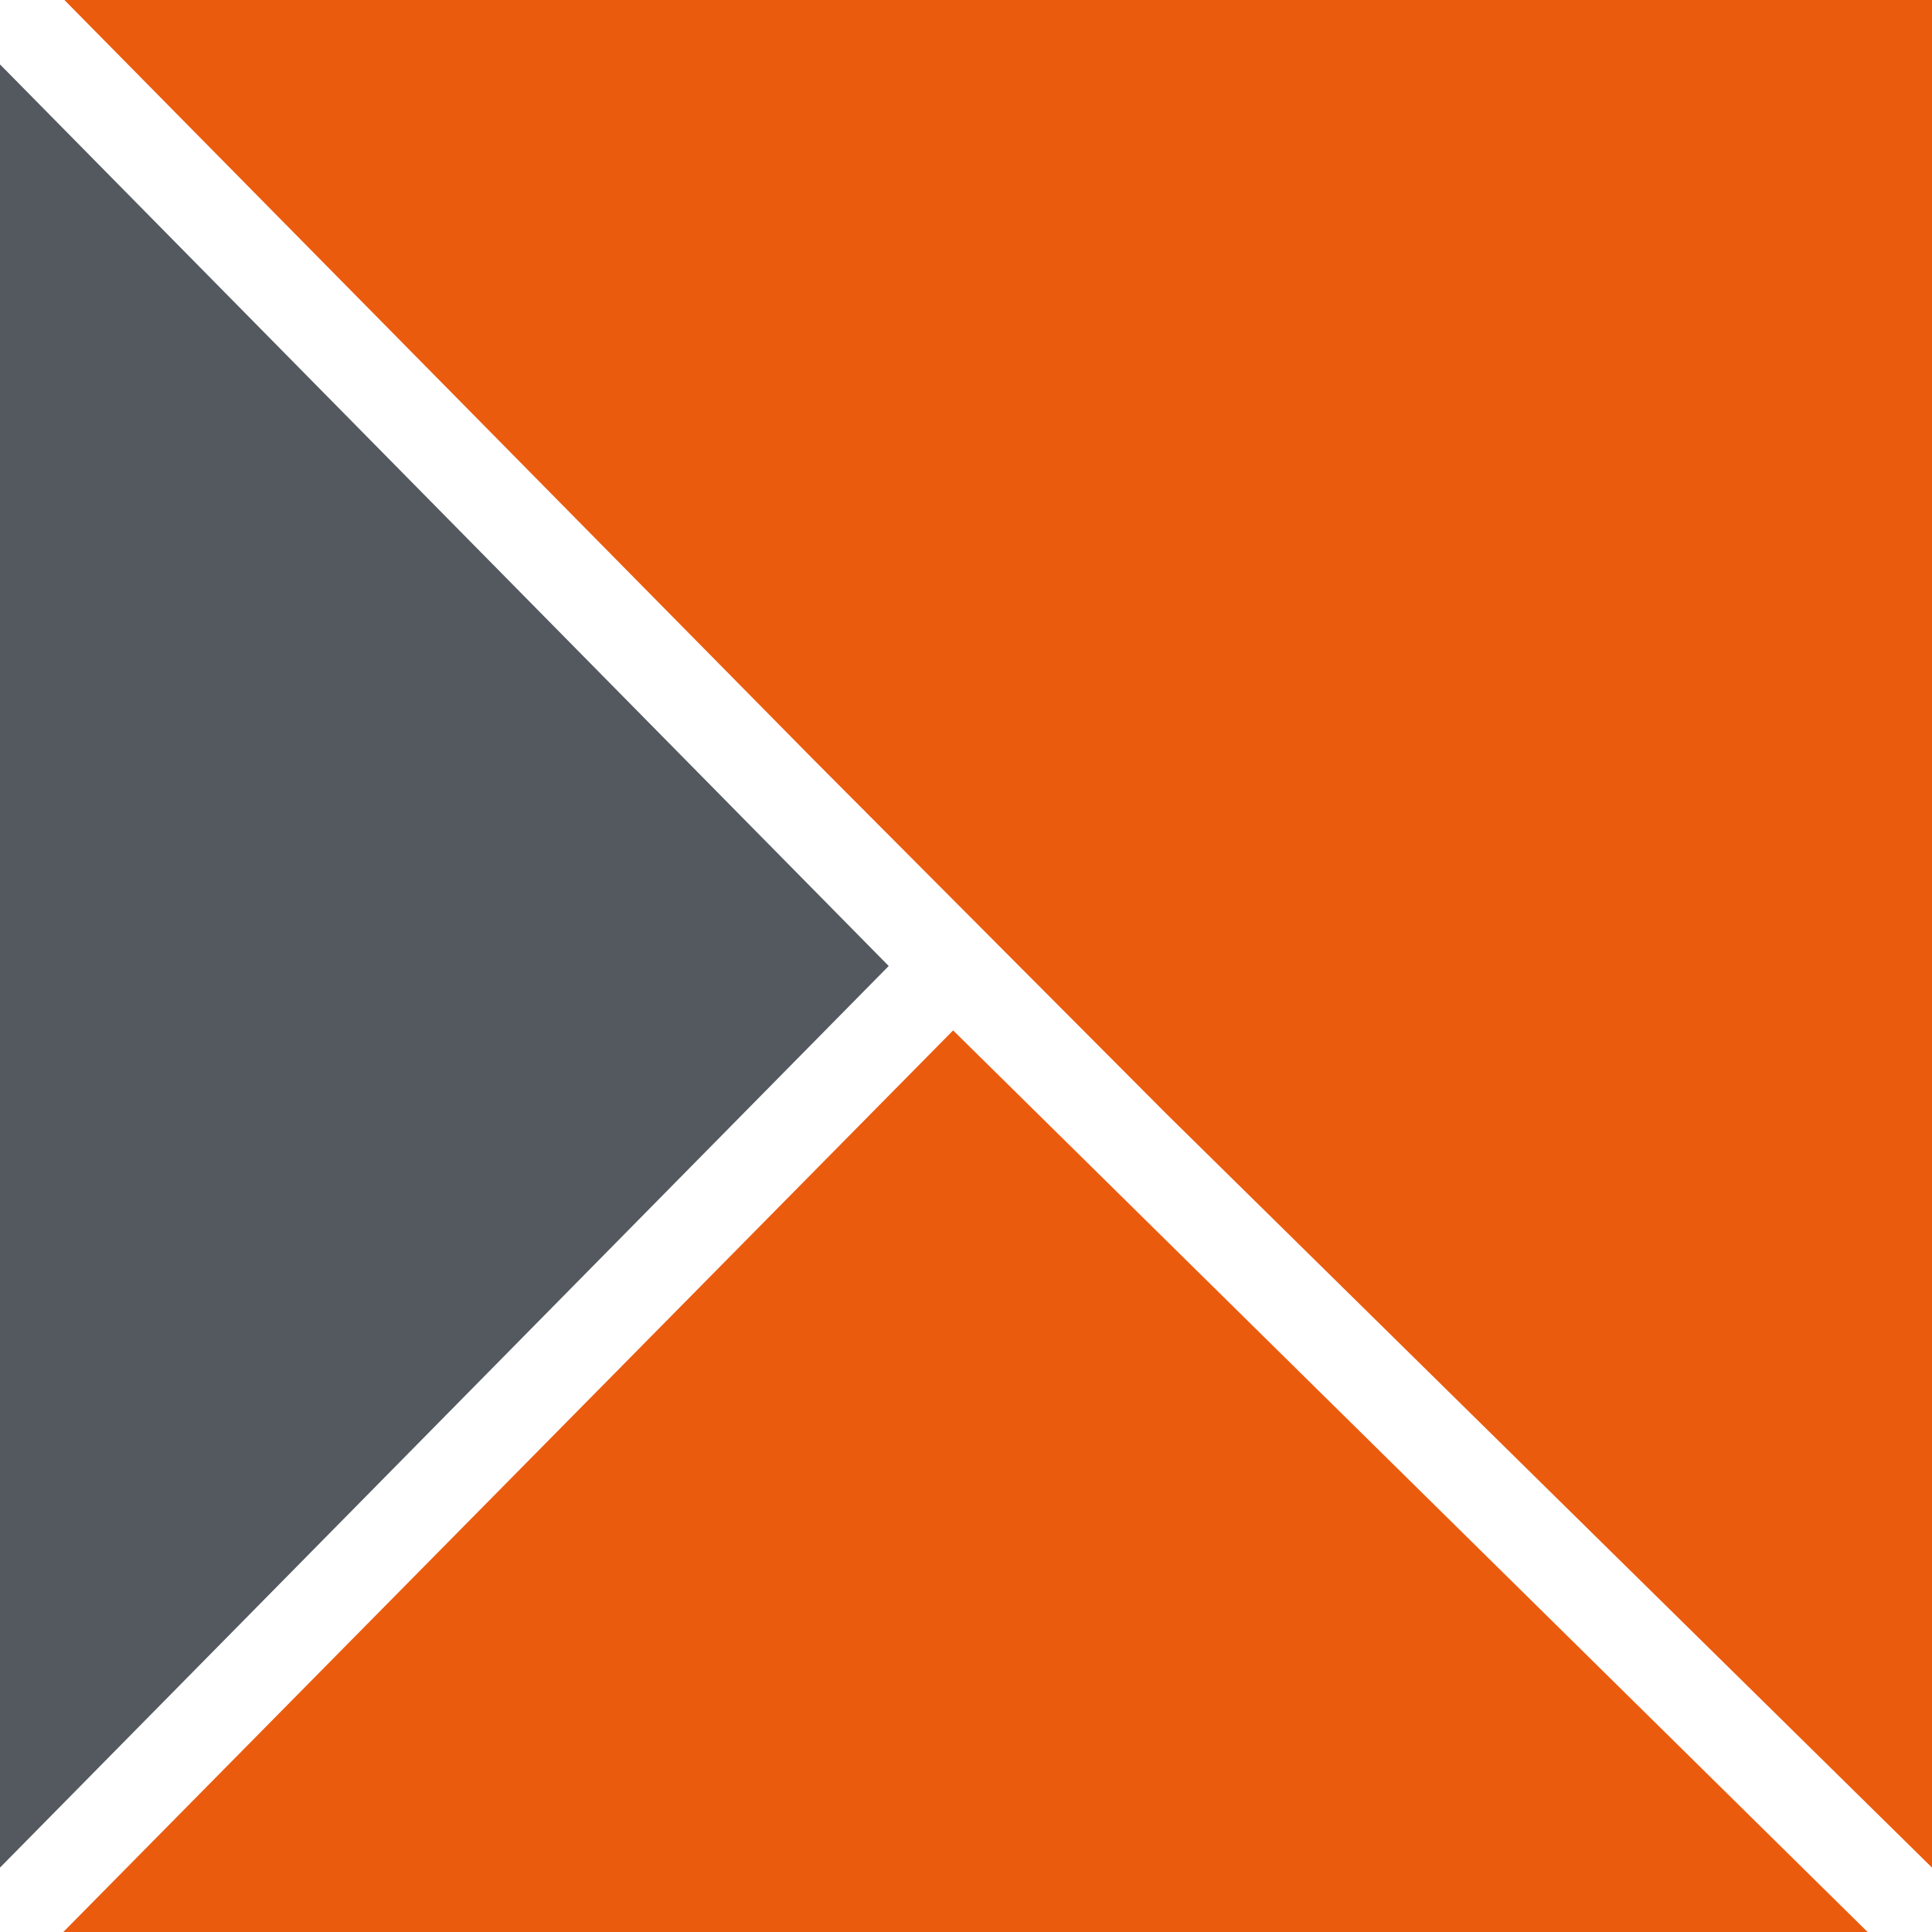
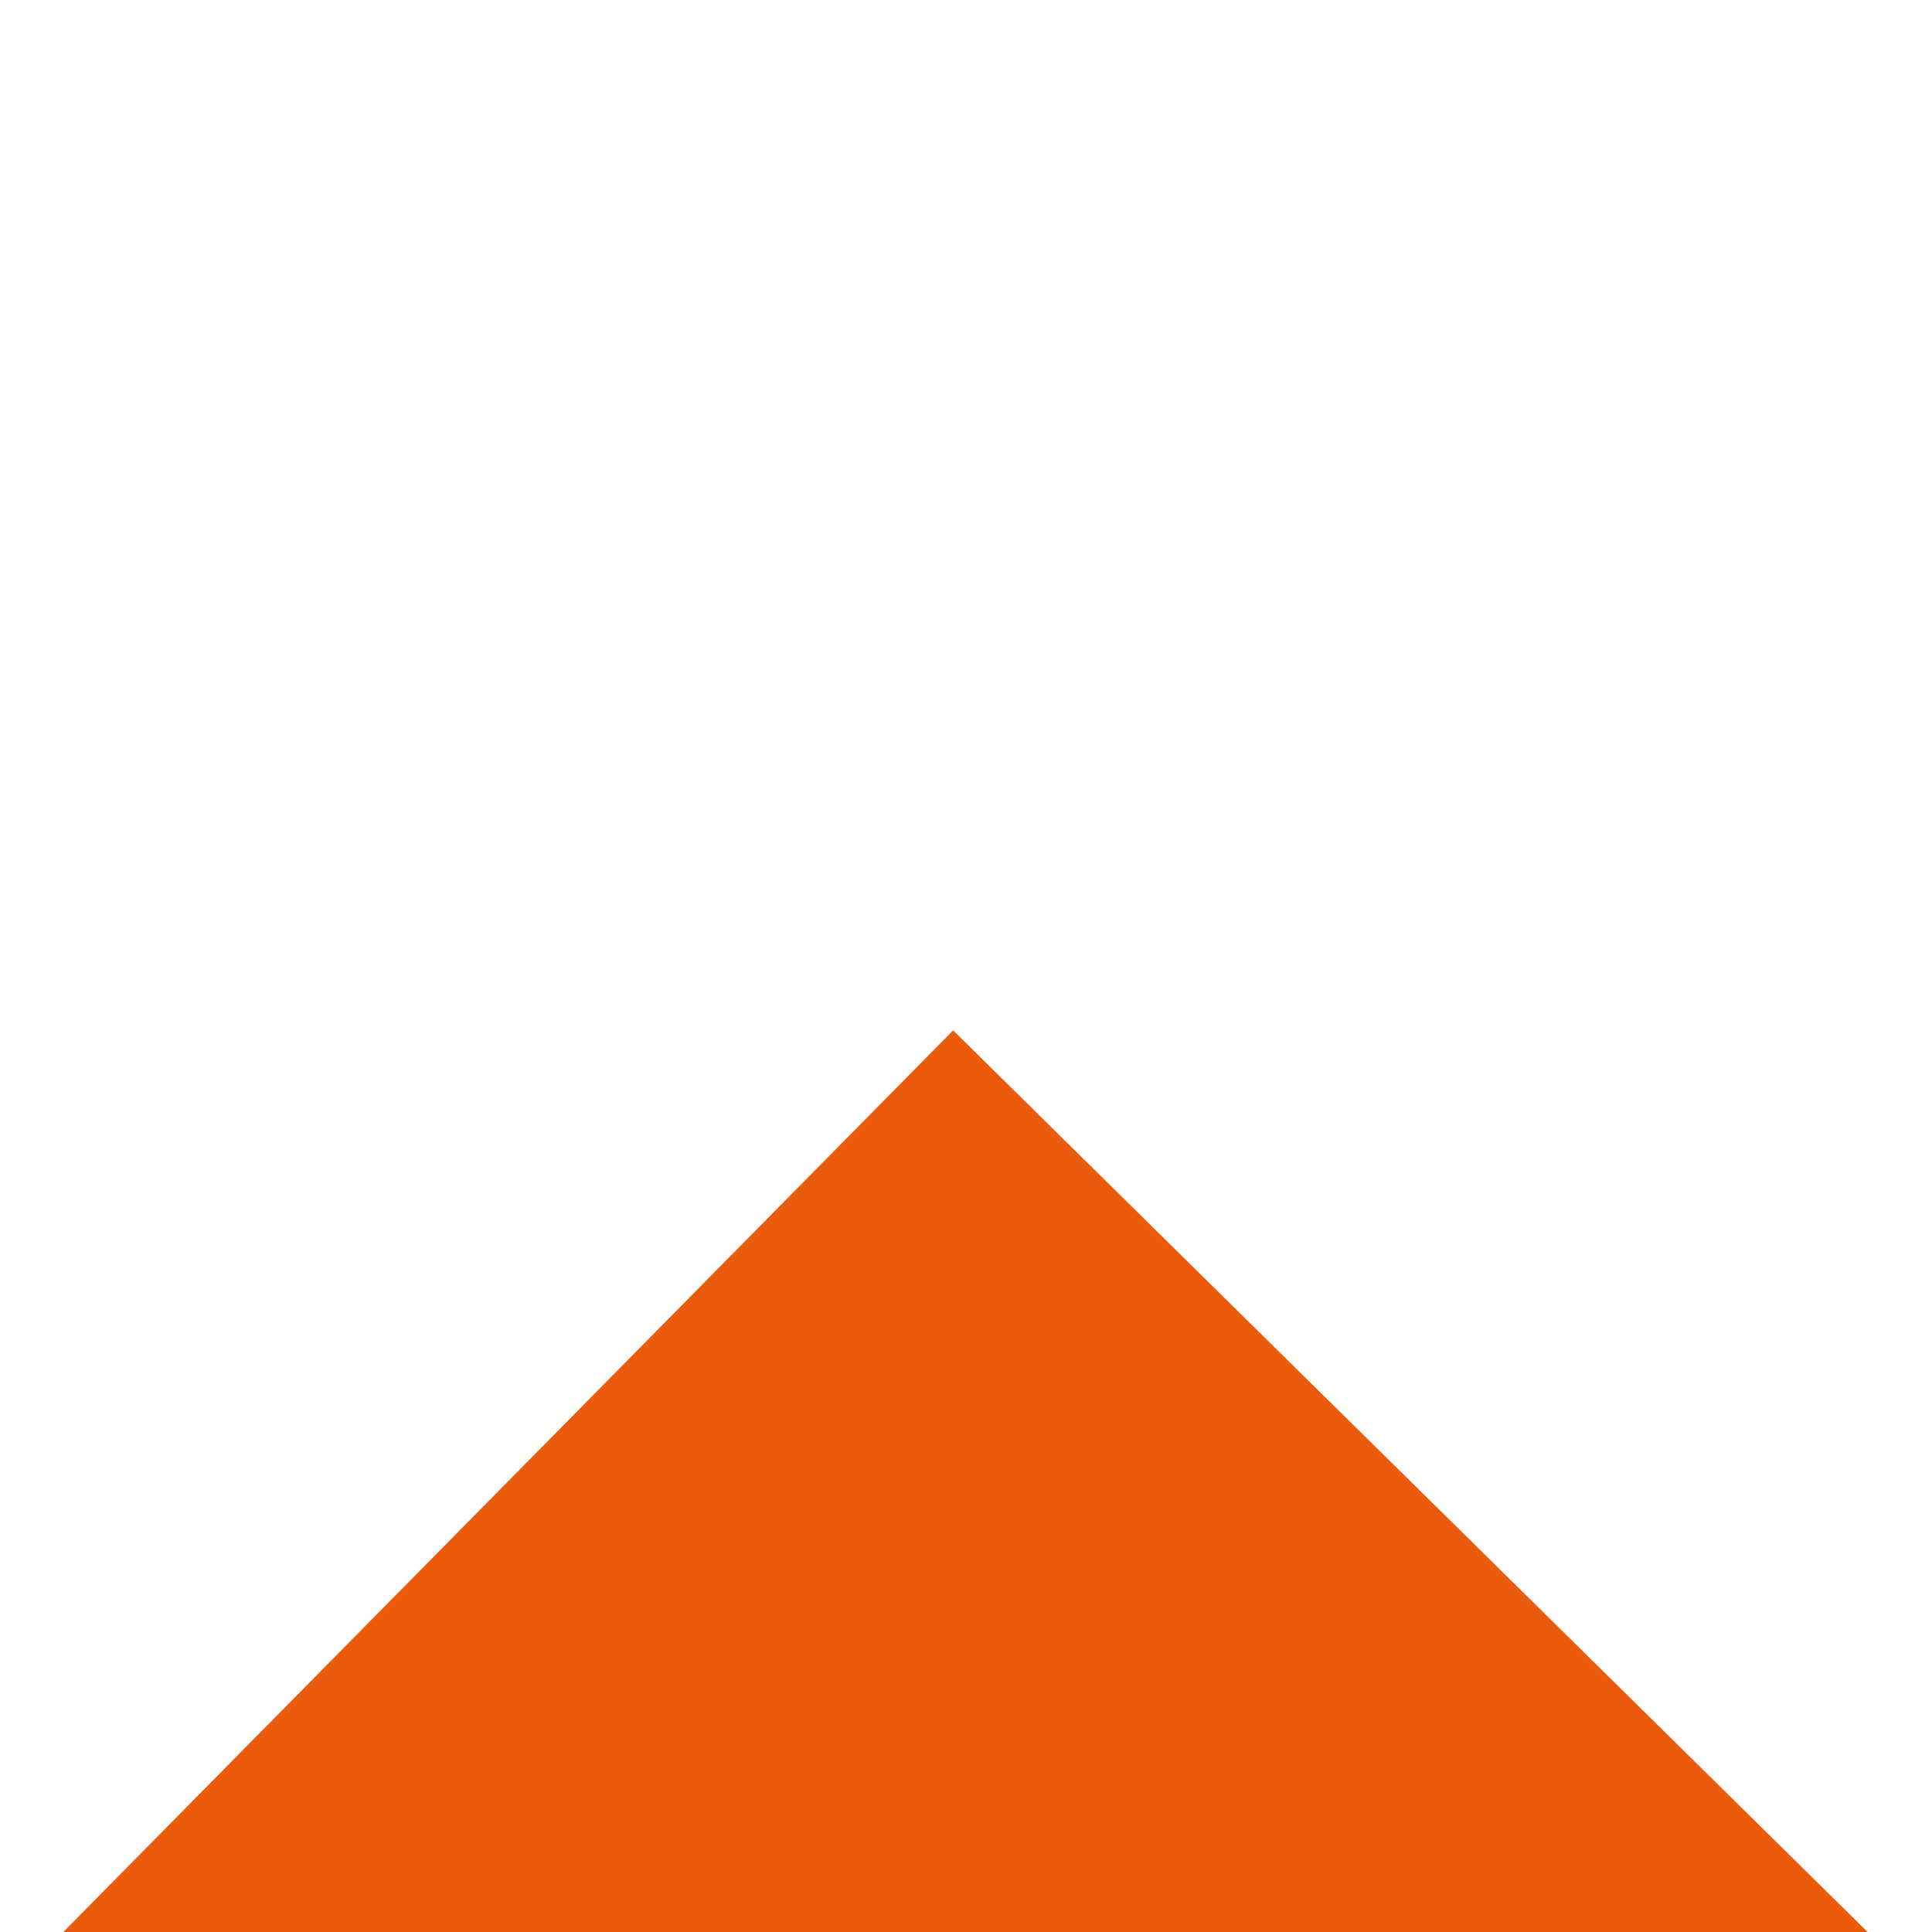
<svg xmlns="http://www.w3.org/2000/svg" width="150" height="150" viewBox="0 0 150 150" fill="none">
-   <path fill-rule="evenodd" clip-rule="evenodd" d="M150 0L144.951 0.001L5 0L63.229 59.046L74.677 70.537L79.078 74.955L90.598 86.517L150 145L150 0Z" fill="#EB5B0E" />
-   <path fill-rule="evenodd" clip-rule="evenodd" d="M4.915 150L74 80L145 150H4.915Z" fill="#EB5B0E" />
-   <path fill-rule="evenodd" clip-rule="evenodd" d="M0 5L69 75L0 145V5Z" fill="#53595E" />
+   <path fill-rule="evenodd" clip-rule="evenodd" d="M4.915 150L74 80L145 150Z" fill="#EB5B0E" />
</svg>